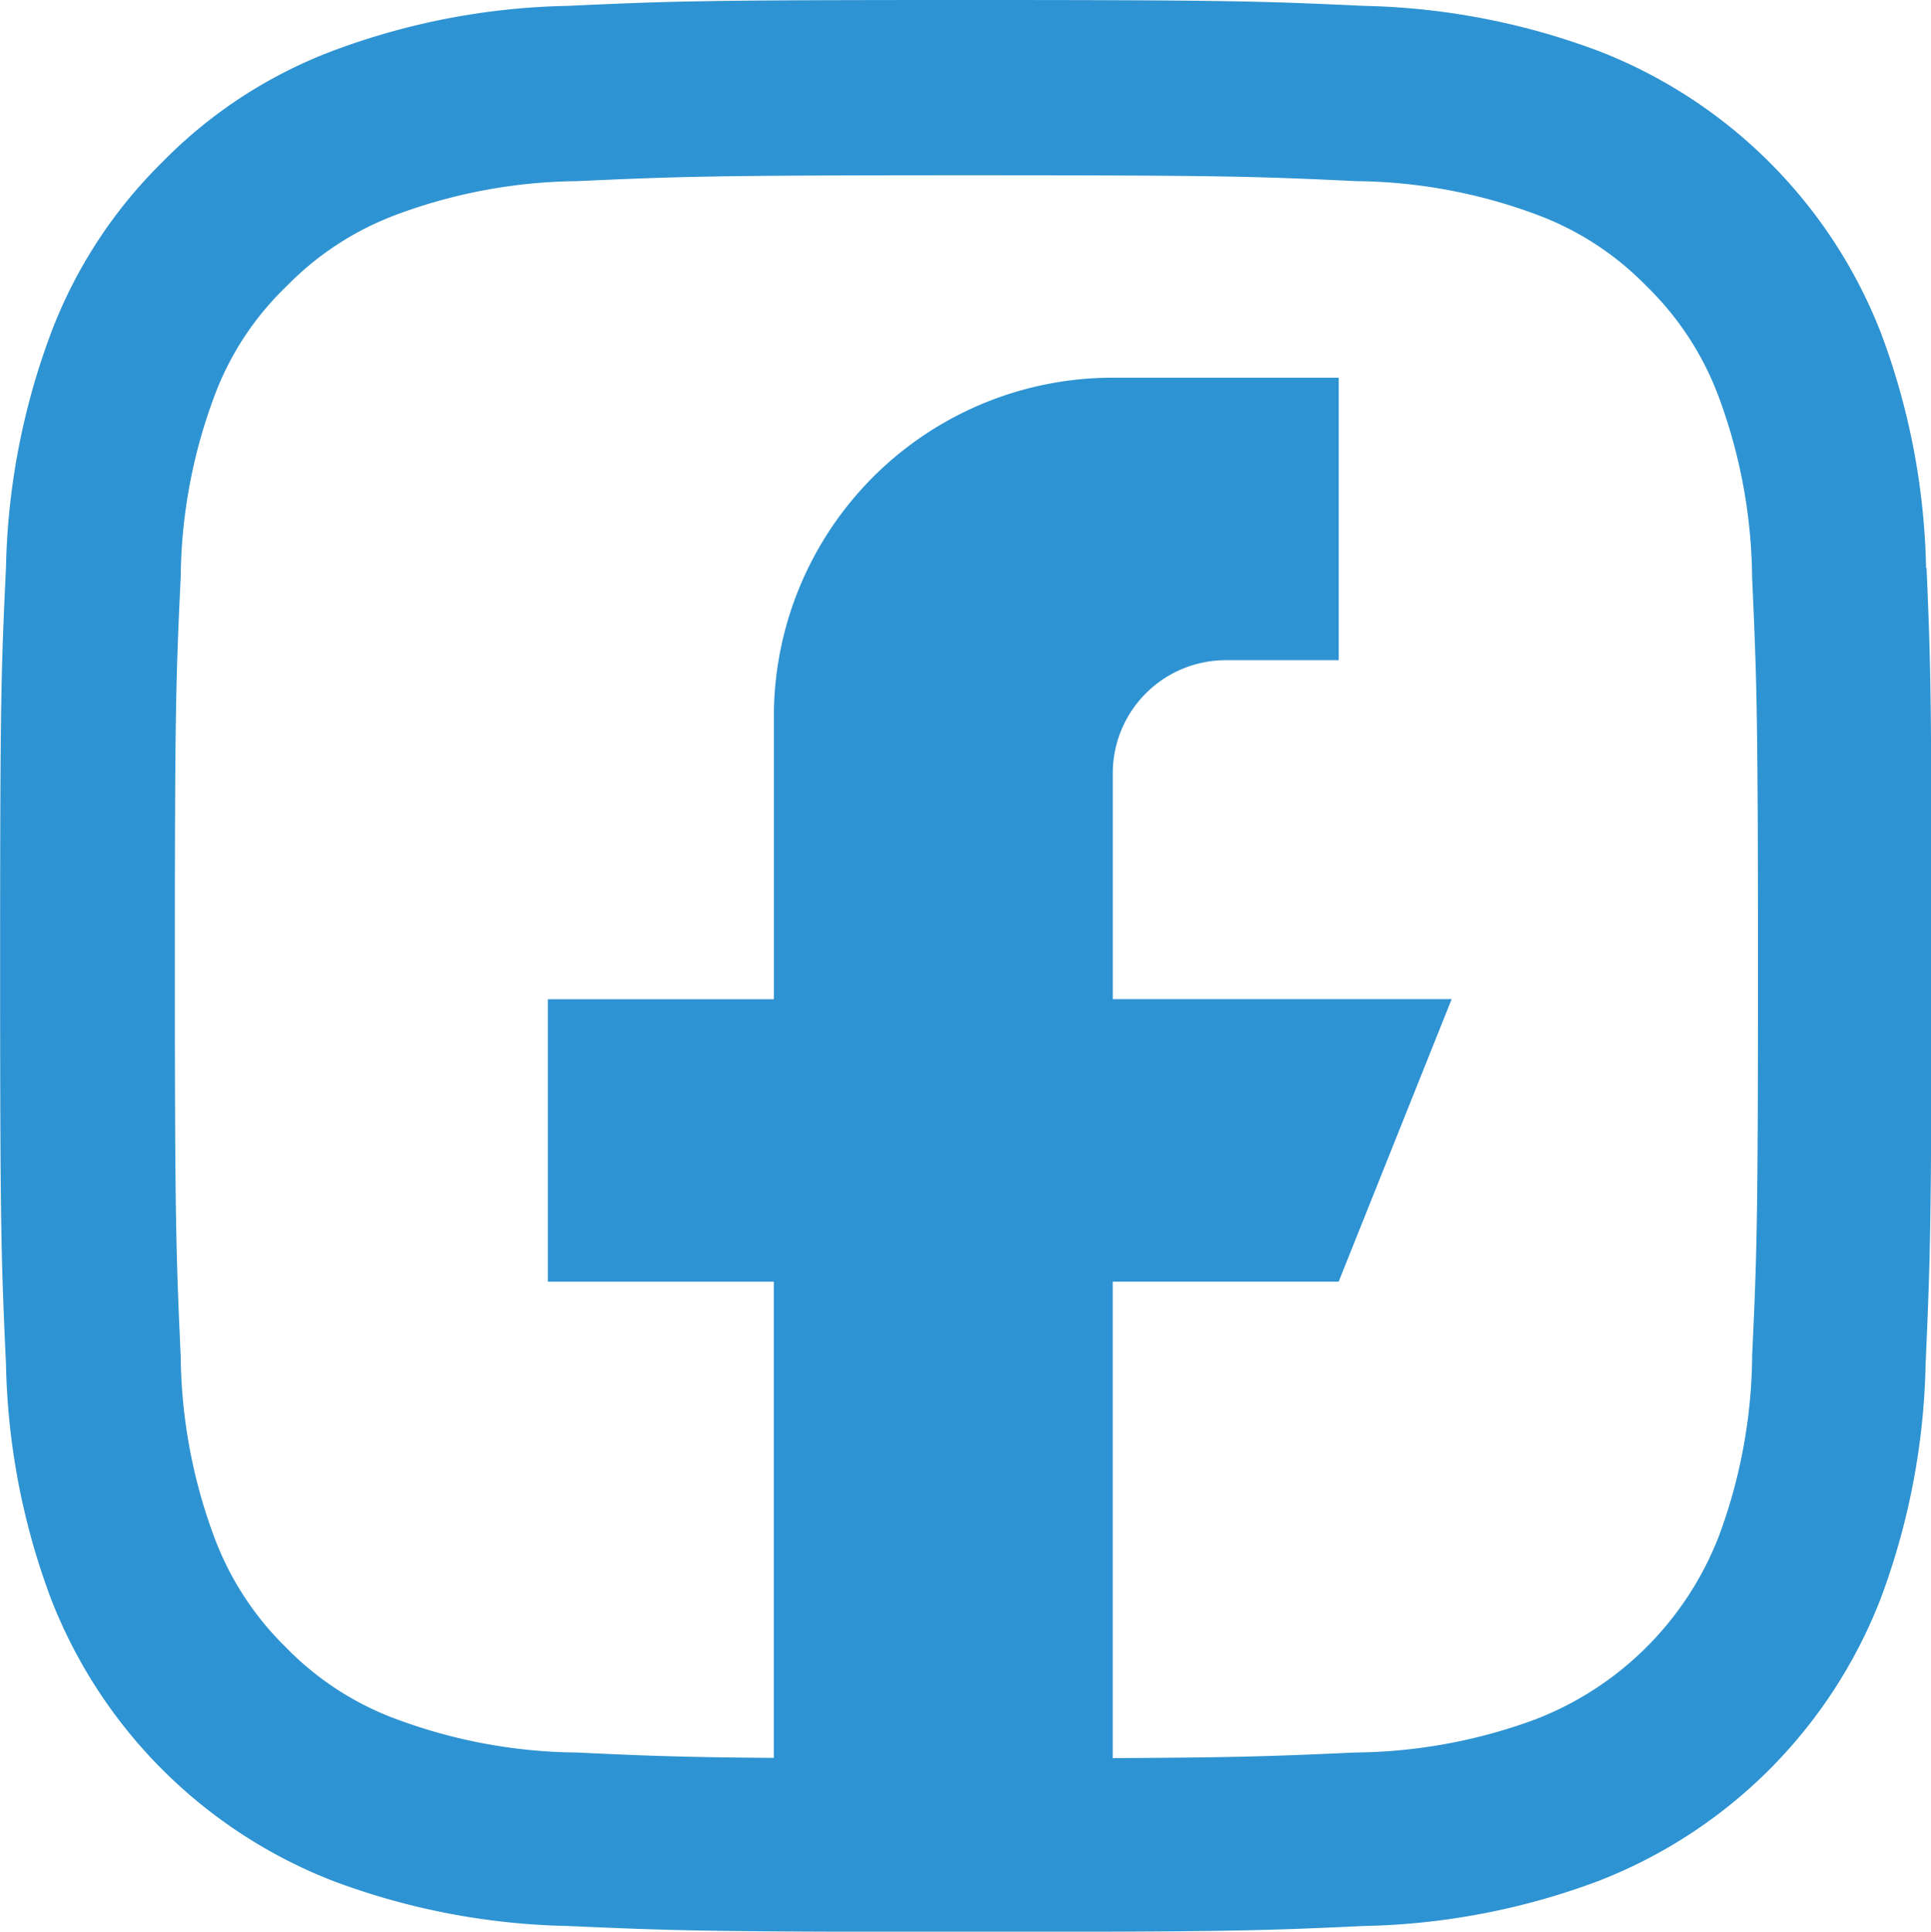
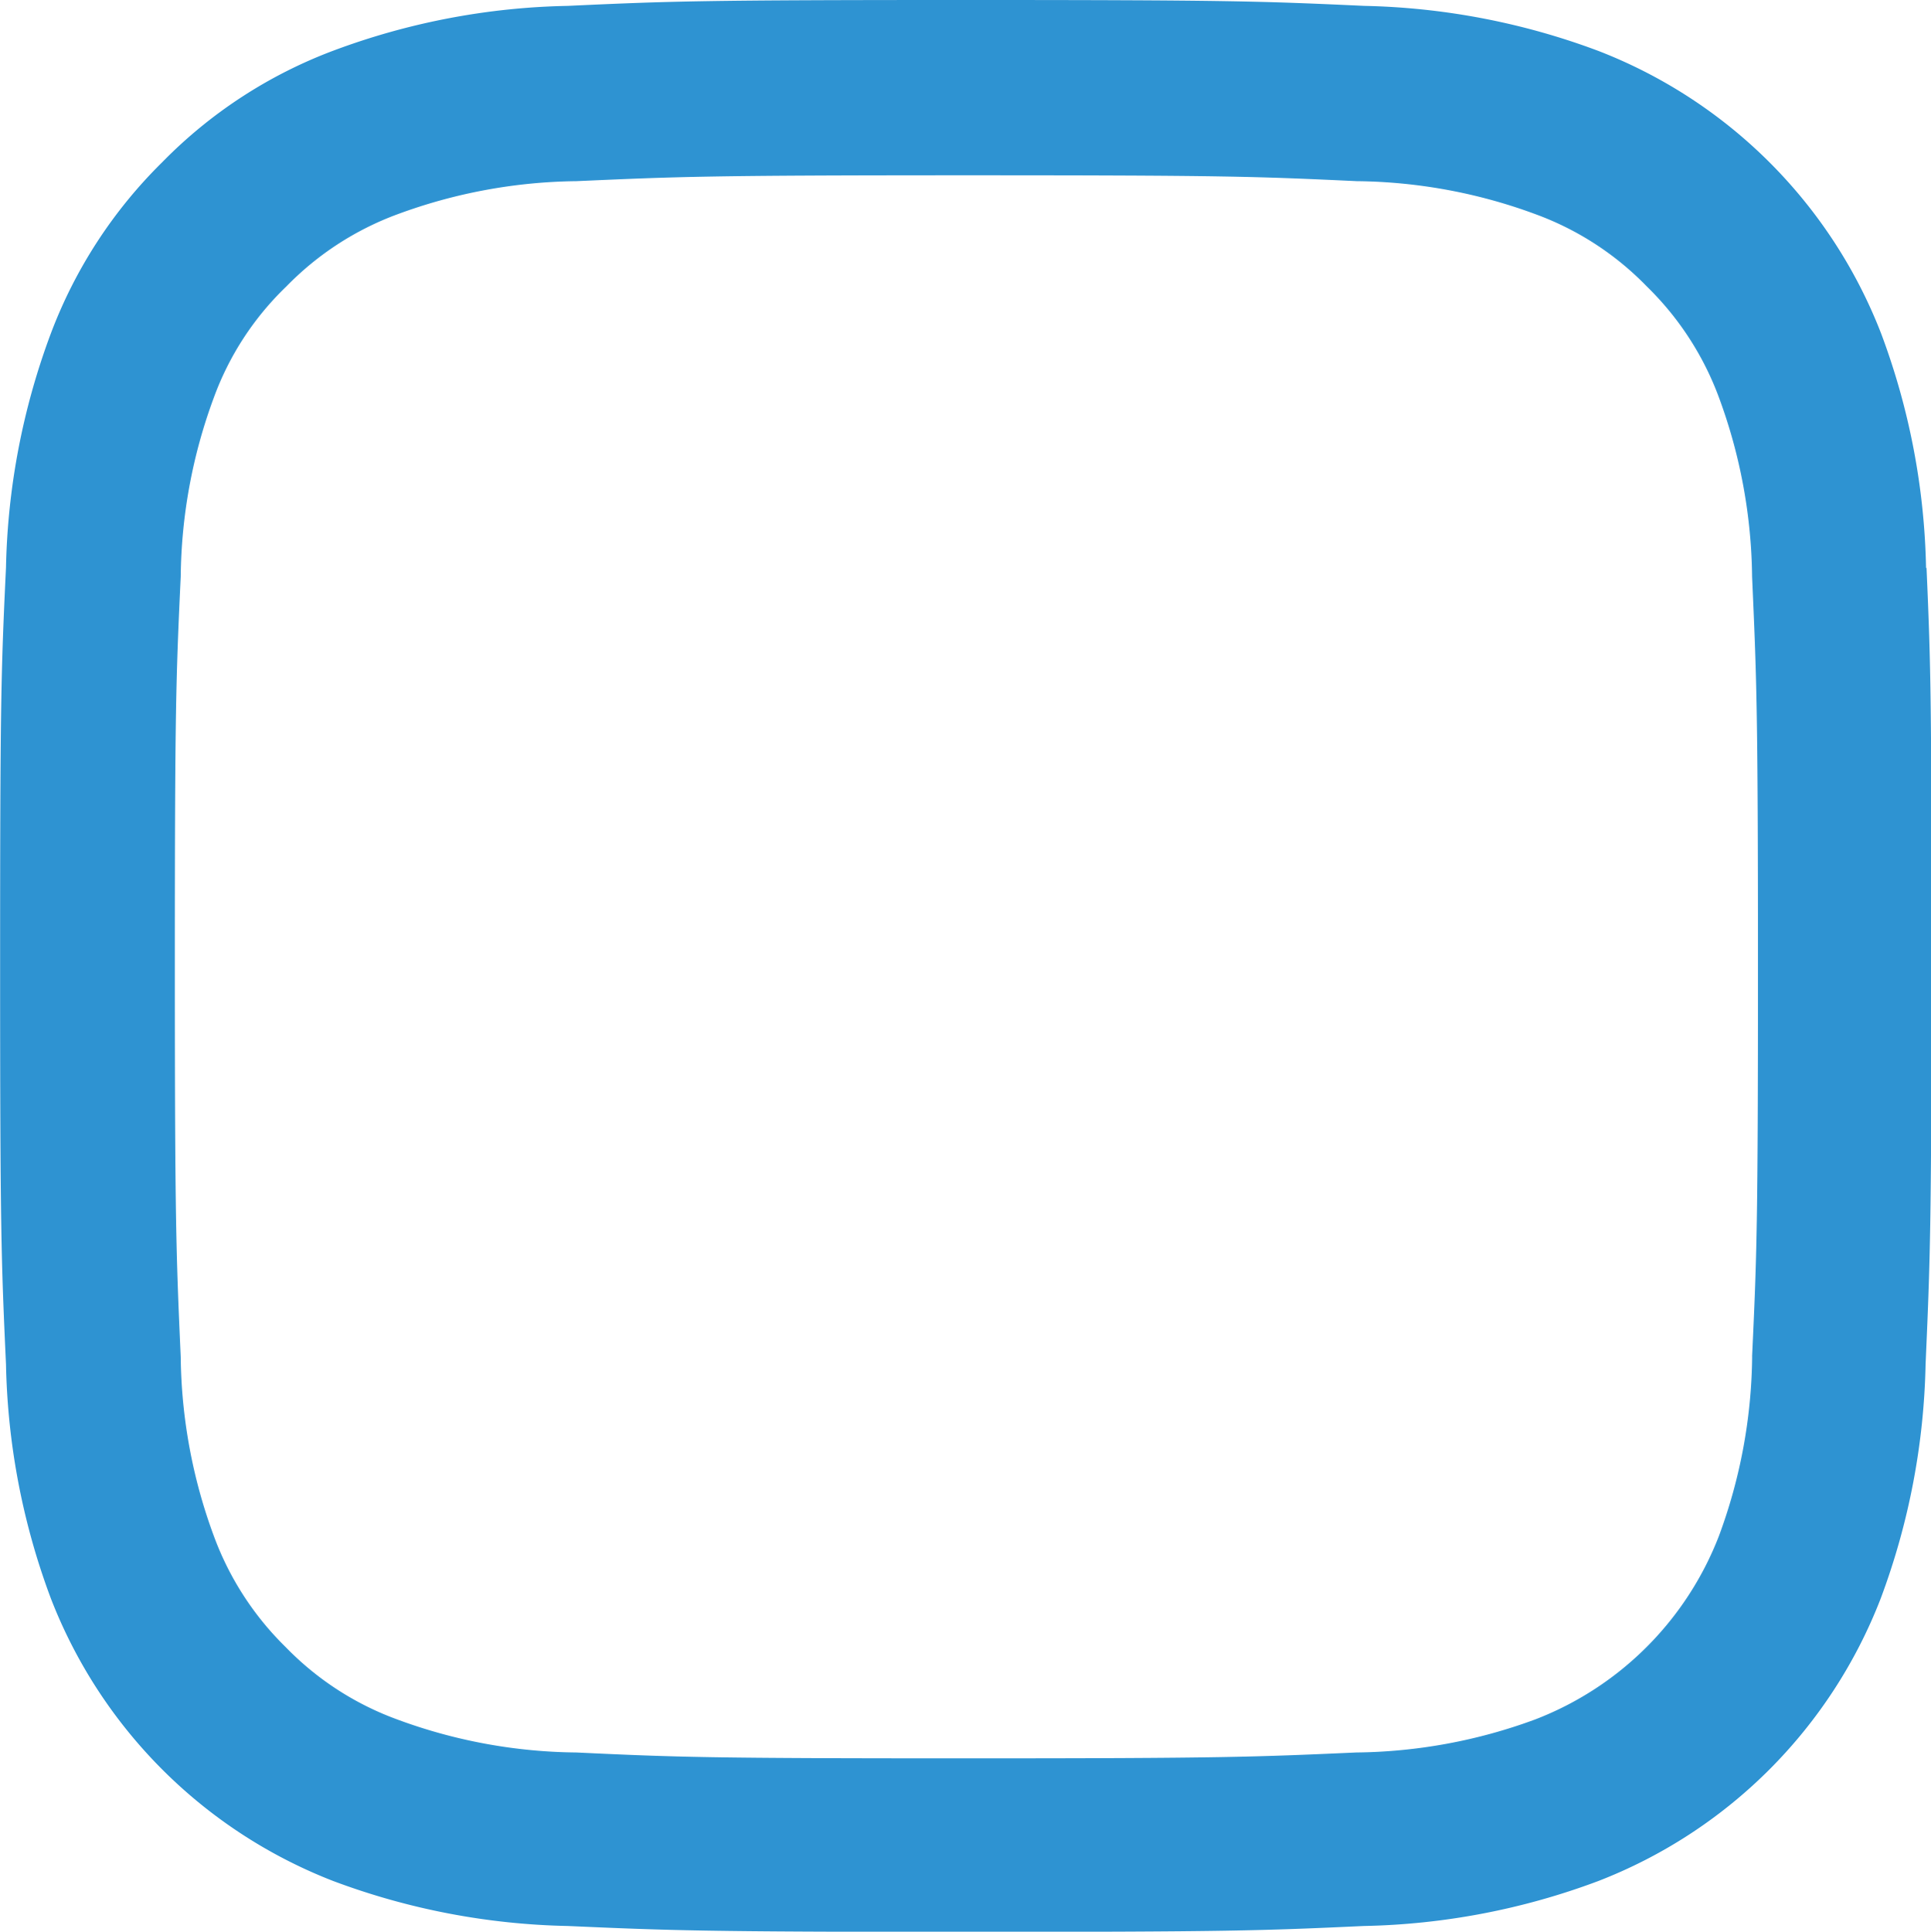
<svg xmlns="http://www.w3.org/2000/svg" width="32.868" height="32.876" viewBox="0 0 32.868 32.876">
  <g id="Group_224" data-name="Group 224" transform="translate(-1739.103 -47)">
    <g id="facebook_2_" data-name="facebook (2)" transform="translate(1748.428 53.428)">
      <g id="Group_189" data-name="Group 189" transform="translate(0)">
-         <path id="Path_64" data-name="Path 64" d="M137.616,10.577V6.731a1.924,1.924,0,0,1,1.923-1.923h1.923V0h-3.846a5.769,5.769,0,0,0-5.769,5.77v4.808H128v4.808h3.846v9.678h5.769V15.385h3.846l1.923-4.808Z" transform="translate(-128)" fill="#2e93d2" />
-       </g>
+         </g>
    </g>
    <path id="Path_68" data-name="Path 68" d="M33.233,9.666a12.013,12.013,0,0,0-.764-3.988,8.421,8.421,0,0,0-4.81-4.81A12.043,12.043,0,0,0,23.671.1C21.911.019,21.353,0,16.889,0s-5.022.019-6.775.1A12.016,12.016,0,0,0,6.126.861a8.021,8.021,0,0,0-2.916,1.9A8.094,8.094,0,0,0,1.316,5.671,12.045,12.045,0,0,0,.551,9.659c-.084,1.76-.1,2.319-.1,6.782s.019,5.022.1,6.776a12.013,12.013,0,0,0,.764,3.988,8.42,8.42,0,0,0,4.81,4.81,12.045,12.045,0,0,0,3.988.764c1.753.077,2.312.1,6.775.1s5.022-.019,6.775-.1a12.009,12.009,0,0,0,3.988-.764,8.409,8.409,0,0,0,4.81-4.81,12.054,12.054,0,0,0,.764-3.988c.077-1.753.1-2.312.1-6.776s-.007-5.022-.084-6.776Zm-2.96,13.423a9.011,9.011,0,0,1-.565,3.051,5.453,5.453,0,0,1-3.121,3.121,9.042,9.042,0,0,1-3.05.565c-1.734.077-2.254.1-6.64.1s-4.913-.019-6.641-.1A9.006,9.006,0,0,1,7.2,29.26a5.059,5.059,0,0,1-1.888-1.227A5.111,5.111,0,0,1,4.09,26.145a9.045,9.045,0,0,1-.565-3.051c-.077-1.734-.1-2.254-.1-6.641s.019-4.913.1-6.641A9.007,9.007,0,0,1,4.09,6.763,5,5,0,0,1,5.323,4.875,5.1,5.1,0,0,1,7.211,3.648a9.049,9.049,0,0,1,3.05-.565c1.734-.077,2.254-.1,6.64-.1s4.913.019,6.641.1a9.01,9.01,0,0,1,3.05.565,5.055,5.055,0,0,1,1.888,1.227,5.11,5.11,0,0,1,1.227,1.888,9.048,9.048,0,0,1,.565,3.051c.077,1.734.1,2.254.1,6.641s-.019,4.9-.1,6.634Zm0,0" transform="translate(1738.654 47)" fill="#2e93d2" />
  </g>
</svg>